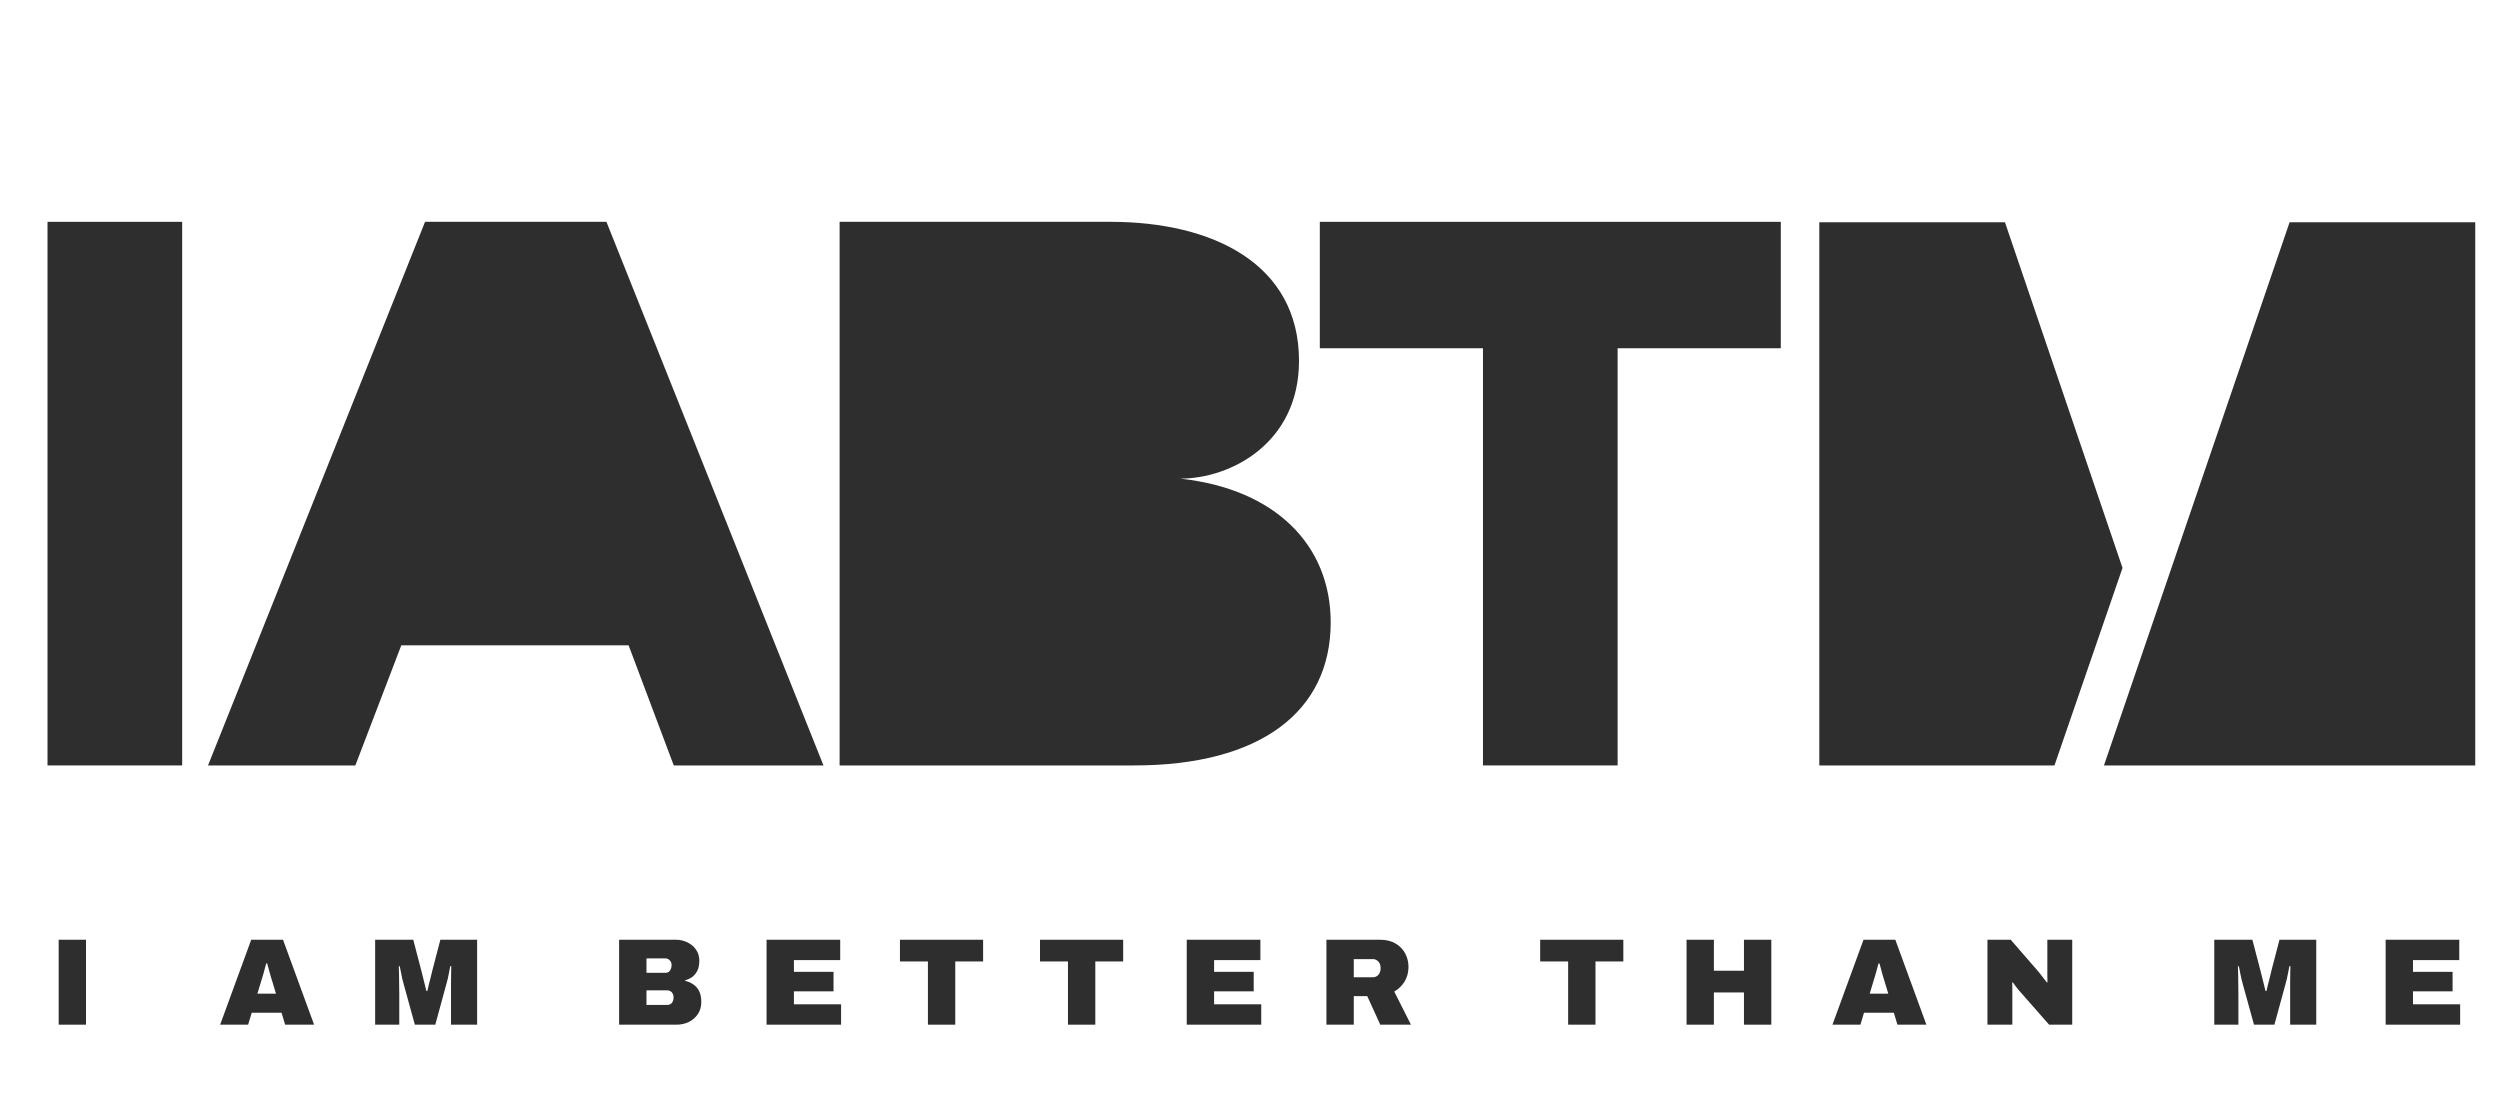
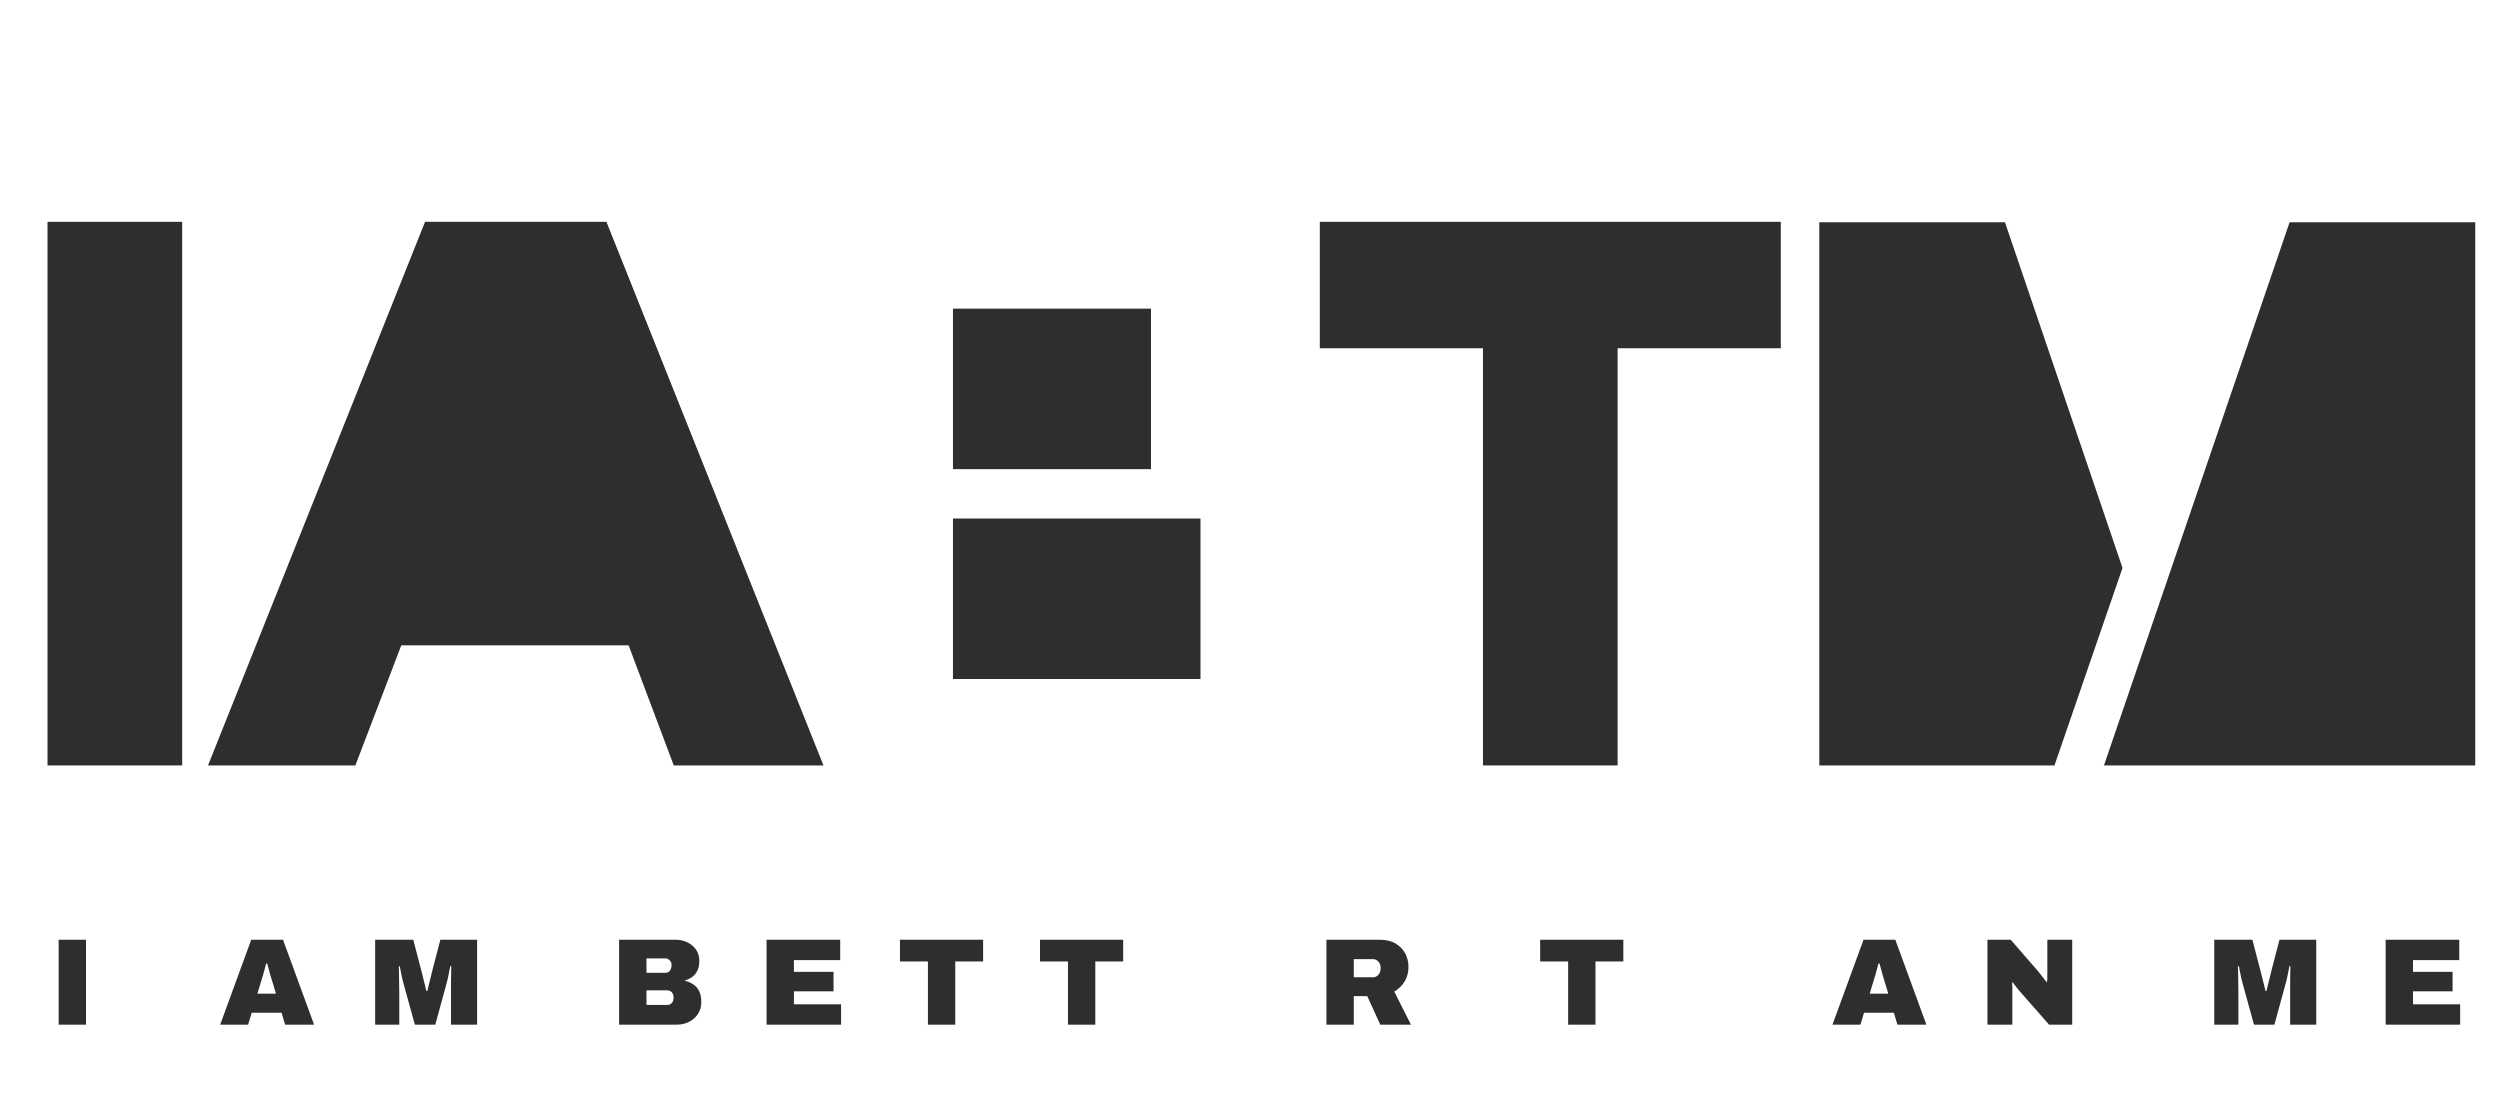
<svg xmlns="http://www.w3.org/2000/svg" width="144" height="64" viewBox="0 0 144 64" fill="none">
  <path d="M2.737 12.777V44.089H10.493V12.777H2.737Z" fill="#2E2E2E" />
  <path d="M20.468 44.089L23.114 37.171H36.208L38.809 44.089H47.432L34.931 12.777H24.483L11.982 44.089H20.468ZM29.684 20.014L33.608 30.345H25.715L29.684 20.014Z" fill="#2E2E2E" />
  <path d="M24.951 30.578L29.584 19.556L34.218 30.578H24.951Z" fill="#2E2E2E" />
-   <path d="M48.361 44.089H65.333C72.587 44.089 76.648 40.994 76.648 35.852C76.648 31.391 73.454 28.16 67.979 27.569C70.899 27.569 74.823 25.52 74.823 20.787C74.823 15.189 69.85 12.777 63.965 12.777H48.361V44.089ZM63.143 20.059C65.288 20.059 66.291 20.924 66.291 22.426C66.291 24.019 65.288 24.747 63.143 24.747H56.117V20.059H63.143ZM64.466 31.118C66.565 31.118 68.071 32.029 68.071 33.986C68.071 36.079 66.565 36.807 64.466 36.807H56.117V31.118H64.466Z" fill="#2E2E2E" />
  <path d="M54.891 29.867H69.148V39.111H54.891V29.867Z" fill="#2E2E2E" />
  <path d="M54.891 17.778H66.297V27.022H54.891V17.778Z" fill="#2E2E2E" />
  <path d="M76.021 20.059H85.419V44.089H93.175V20.059H102.574V12.777H76.021V20.059Z" fill="#2E2E2E" />
  <path d="M115.485 12.801H104.792V44.09H118.337L122.257 32.712L115.485 12.801Z" fill="#2E2E2E" />
  <path d="M142.574 12.801H131.881L121.188 44.09H142.574V12.801Z" fill="#2E2E2E" />
  <path d="M3.379 59.021V54.129H4.954V59.021H3.379Z" fill="#2E2E2E" />
  <path d="M12.681 59.021L14.47 54.129H16.302L18.091 59.021H16.423L16.217 58.332H14.499L14.292 59.021H12.681ZM14.826 57.236H15.896L15.661 56.454C15.642 56.397 15.62 56.329 15.596 56.248C15.573 56.167 15.549 56.082 15.525 55.992C15.501 55.902 15.478 55.814 15.454 55.729C15.43 55.639 15.409 55.561 15.39 55.494H15.333C15.314 55.58 15.287 55.677 15.254 55.786C15.226 55.895 15.195 56.009 15.162 56.127C15.128 56.241 15.095 56.35 15.062 56.454L14.826 57.236Z" fill="#2E2E2E" />
  <path d="M21.608 59.021V54.129H23.804L24.253 55.85C24.272 55.911 24.298 56.013 24.331 56.156C24.369 56.298 24.407 56.452 24.445 56.618C24.488 56.784 24.526 56.938 24.559 57.08H24.616C24.64 56.976 24.669 56.852 24.702 56.71C24.74 56.563 24.778 56.414 24.816 56.262C24.854 56.111 24.887 55.973 24.916 55.85L25.365 54.129H27.482V59.021H25.978V57.258C25.978 57.068 25.978 56.874 25.978 56.675C25.983 56.471 25.985 56.279 25.985 56.099C25.99 55.919 25.992 55.769 25.992 55.651H25.935C25.921 55.745 25.9 55.857 25.871 55.985C25.847 56.113 25.821 56.241 25.793 56.369C25.764 56.492 25.736 56.601 25.707 56.696L25.073 59.021H23.896L23.255 56.696C23.231 56.601 23.203 56.492 23.169 56.369C23.141 56.241 23.115 56.113 23.091 55.985C23.067 55.857 23.046 55.748 23.027 55.658H22.97C22.974 55.776 22.979 55.926 22.984 56.106C22.989 56.286 22.991 56.476 22.991 56.675C22.996 56.874 22.998 57.068 22.998 57.258V59.021H21.608Z" fill="#2E2E2E" />
  <path d="M35.661 59.021V54.129H38.926C39.174 54.129 39.399 54.181 39.604 54.285C39.808 54.385 39.972 54.525 40.096 54.705C40.219 54.885 40.281 55.094 40.281 55.331C40.281 55.568 40.243 55.762 40.167 55.914C40.091 56.066 39.991 56.186 39.867 56.276C39.744 56.362 39.608 56.426 39.461 56.468V56.497C39.632 56.535 39.787 56.601 39.925 56.696C40.067 56.786 40.181 56.914 40.267 57.08C40.352 57.246 40.395 57.459 40.395 57.72C40.395 57.981 40.331 58.208 40.203 58.403C40.074 58.597 39.903 58.749 39.689 58.858C39.475 58.967 39.235 59.021 38.969 59.021H35.661ZM37.237 57.884H38.435C38.544 57.884 38.632 57.846 38.698 57.77C38.765 57.694 38.798 57.58 38.798 57.428C38.798 57.357 38.782 57.293 38.748 57.236C38.72 57.175 38.677 57.127 38.62 57.094C38.568 57.061 38.506 57.044 38.435 57.044H37.237V57.884ZM37.237 56.035H38.321C38.397 56.035 38.461 56.018 38.513 55.985C38.565 55.947 38.606 55.895 38.634 55.828C38.667 55.762 38.684 55.679 38.684 55.58C38.684 55.475 38.648 55.388 38.577 55.316C38.506 55.241 38.42 55.203 38.321 55.203H37.237V56.035Z" fill="#2E2E2E" />
  <path d="M44.154 59.021V54.129H48.396V55.302H45.73V55.978H48.011V57.101H45.73V57.848H48.446V59.021H44.154Z" fill="#2E2E2E" />
  <path d="M53.448 59.021V55.38H51.837V54.129H56.627V55.38H55.023V59.021H53.448Z" fill="#2E2E2E" />
  <path d="M61.515 59.021V55.38H59.904V54.129H64.695V55.38H63.09V59.021H61.515Z" fill="#2E2E2E" />
-   <path d="M68.356 59.021V54.129H72.598V55.302H69.932V55.978H72.213V57.101H69.932V57.848H72.648V59.021H68.356Z" fill="#2E2E2E" />
  <path d="M76.402 59.021V54.129H79.475C79.841 54.129 80.145 54.202 80.387 54.349C80.635 54.496 80.82 54.688 80.943 54.925C81.067 55.162 81.129 55.418 81.129 55.693C81.129 56.006 81.055 56.286 80.908 56.532C80.76 56.774 80.561 56.969 80.309 57.116L81.271 59.021H79.503L78.755 57.379H77.978V59.021H76.402ZM77.978 56.291H79.083C79.206 56.291 79.311 56.243 79.396 56.148C79.482 56.049 79.525 55.919 79.525 55.757C79.525 55.658 79.506 55.57 79.468 55.494C79.43 55.418 79.377 55.359 79.311 55.316C79.244 55.269 79.168 55.245 79.083 55.245H77.978V56.291Z" fill="#2E2E2E" />
  <path d="M90.325 59.021V55.38H88.714V54.129H93.504V55.38H91.9V59.021H90.325Z" fill="#2E2E2E" />
-   <path d="M97.145 59.021V54.129H98.72V55.914H100.452V54.129H102.028V59.021H100.452V57.165H98.72V59.021H97.145Z" fill="#2E2E2E" />
  <path d="M105.55 59.021L107.339 54.129H109.171L110.96 59.021H109.292L109.085 58.332H107.367L107.161 59.021H105.55ZM107.695 57.236H108.765L108.529 56.454C108.51 56.397 108.489 56.329 108.465 56.248C108.441 56.167 108.418 56.082 108.394 55.992C108.37 55.902 108.346 55.814 108.323 55.729C108.299 55.639 108.277 55.561 108.258 55.494H108.201C108.182 55.58 108.156 55.677 108.123 55.786C108.094 55.895 108.064 56.009 108.03 56.127C107.997 56.241 107.964 56.35 107.93 56.454L107.695 57.236Z" fill="#2E2E2E" />
-   <path d="M114.477 59.021V54.129H115.817L117.343 55.885C117.385 55.933 117.442 56.002 117.514 56.092C117.585 56.182 117.656 56.274 117.728 56.369C117.804 56.459 117.861 56.532 117.899 56.589L117.934 56.575C117.93 56.442 117.927 56.312 117.927 56.184C117.927 56.051 117.927 55.952 117.927 55.885V54.129H119.36V59.021H118.027L116.309 57.066C116.228 56.971 116.159 56.886 116.102 56.81C116.045 56.729 115.991 56.653 115.938 56.582L115.903 56.596C115.907 56.687 115.91 56.777 115.91 56.867C115.91 56.957 115.91 57.023 115.91 57.066V59.021H114.477Z" fill="#2E2E2E" />
+   <path d="M114.477 59.021V54.129H115.817L117.343 55.885C117.385 55.933 117.442 56.002 117.514 56.092C117.585 56.182 117.656 56.274 117.728 56.369C117.804 56.459 117.861 56.532 117.899 56.589C117.93 56.442 117.927 56.312 117.927 56.184C117.927 56.051 117.927 55.952 117.927 55.885V54.129H119.36V59.021H118.027L116.309 57.066C116.228 56.971 116.159 56.886 116.102 56.81C116.045 56.729 115.991 56.653 115.938 56.582L115.903 56.596C115.907 56.687 115.91 56.777 115.91 56.867C115.91 56.957 115.91 57.023 115.91 57.066V59.021H114.477Z" fill="#2E2E2E" />
  <path d="M127.542 59.021V54.129H129.737L130.186 55.85C130.205 55.911 130.232 56.013 130.265 56.156C130.303 56.298 130.341 56.452 130.379 56.618C130.422 56.784 130.46 56.938 130.493 57.08H130.55C130.574 56.976 130.602 56.852 130.636 56.71C130.674 56.563 130.712 56.414 130.75 56.262C130.788 56.111 130.821 55.973 130.849 55.85L131.299 54.129H133.416V59.021H131.912V57.258C131.912 57.068 131.912 56.874 131.912 56.675C131.916 56.471 131.919 56.279 131.919 56.099C131.923 55.919 131.926 55.769 131.926 55.651H131.869C131.855 55.745 131.833 55.857 131.805 55.985C131.781 56.113 131.755 56.241 131.726 56.369C131.698 56.492 131.669 56.601 131.641 56.696L131.006 59.021H129.83L129.188 56.696C129.165 56.601 129.136 56.492 129.103 56.369C129.074 56.241 129.048 56.113 129.024 55.985C129.001 55.857 128.979 55.748 128.96 55.658H128.903C128.908 55.776 128.913 55.926 128.918 56.106C128.922 56.286 128.925 56.476 128.925 56.675C128.929 56.874 128.932 57.068 128.932 57.258V59.021H127.542Z" fill="#2E2E2E" />
  <path d="M137.413 59.021V54.129H141.654V55.302H138.988V55.978H141.269V57.101H138.988V57.848H141.704V59.021H137.413Z" fill="#2E2E2E" />
</svg>